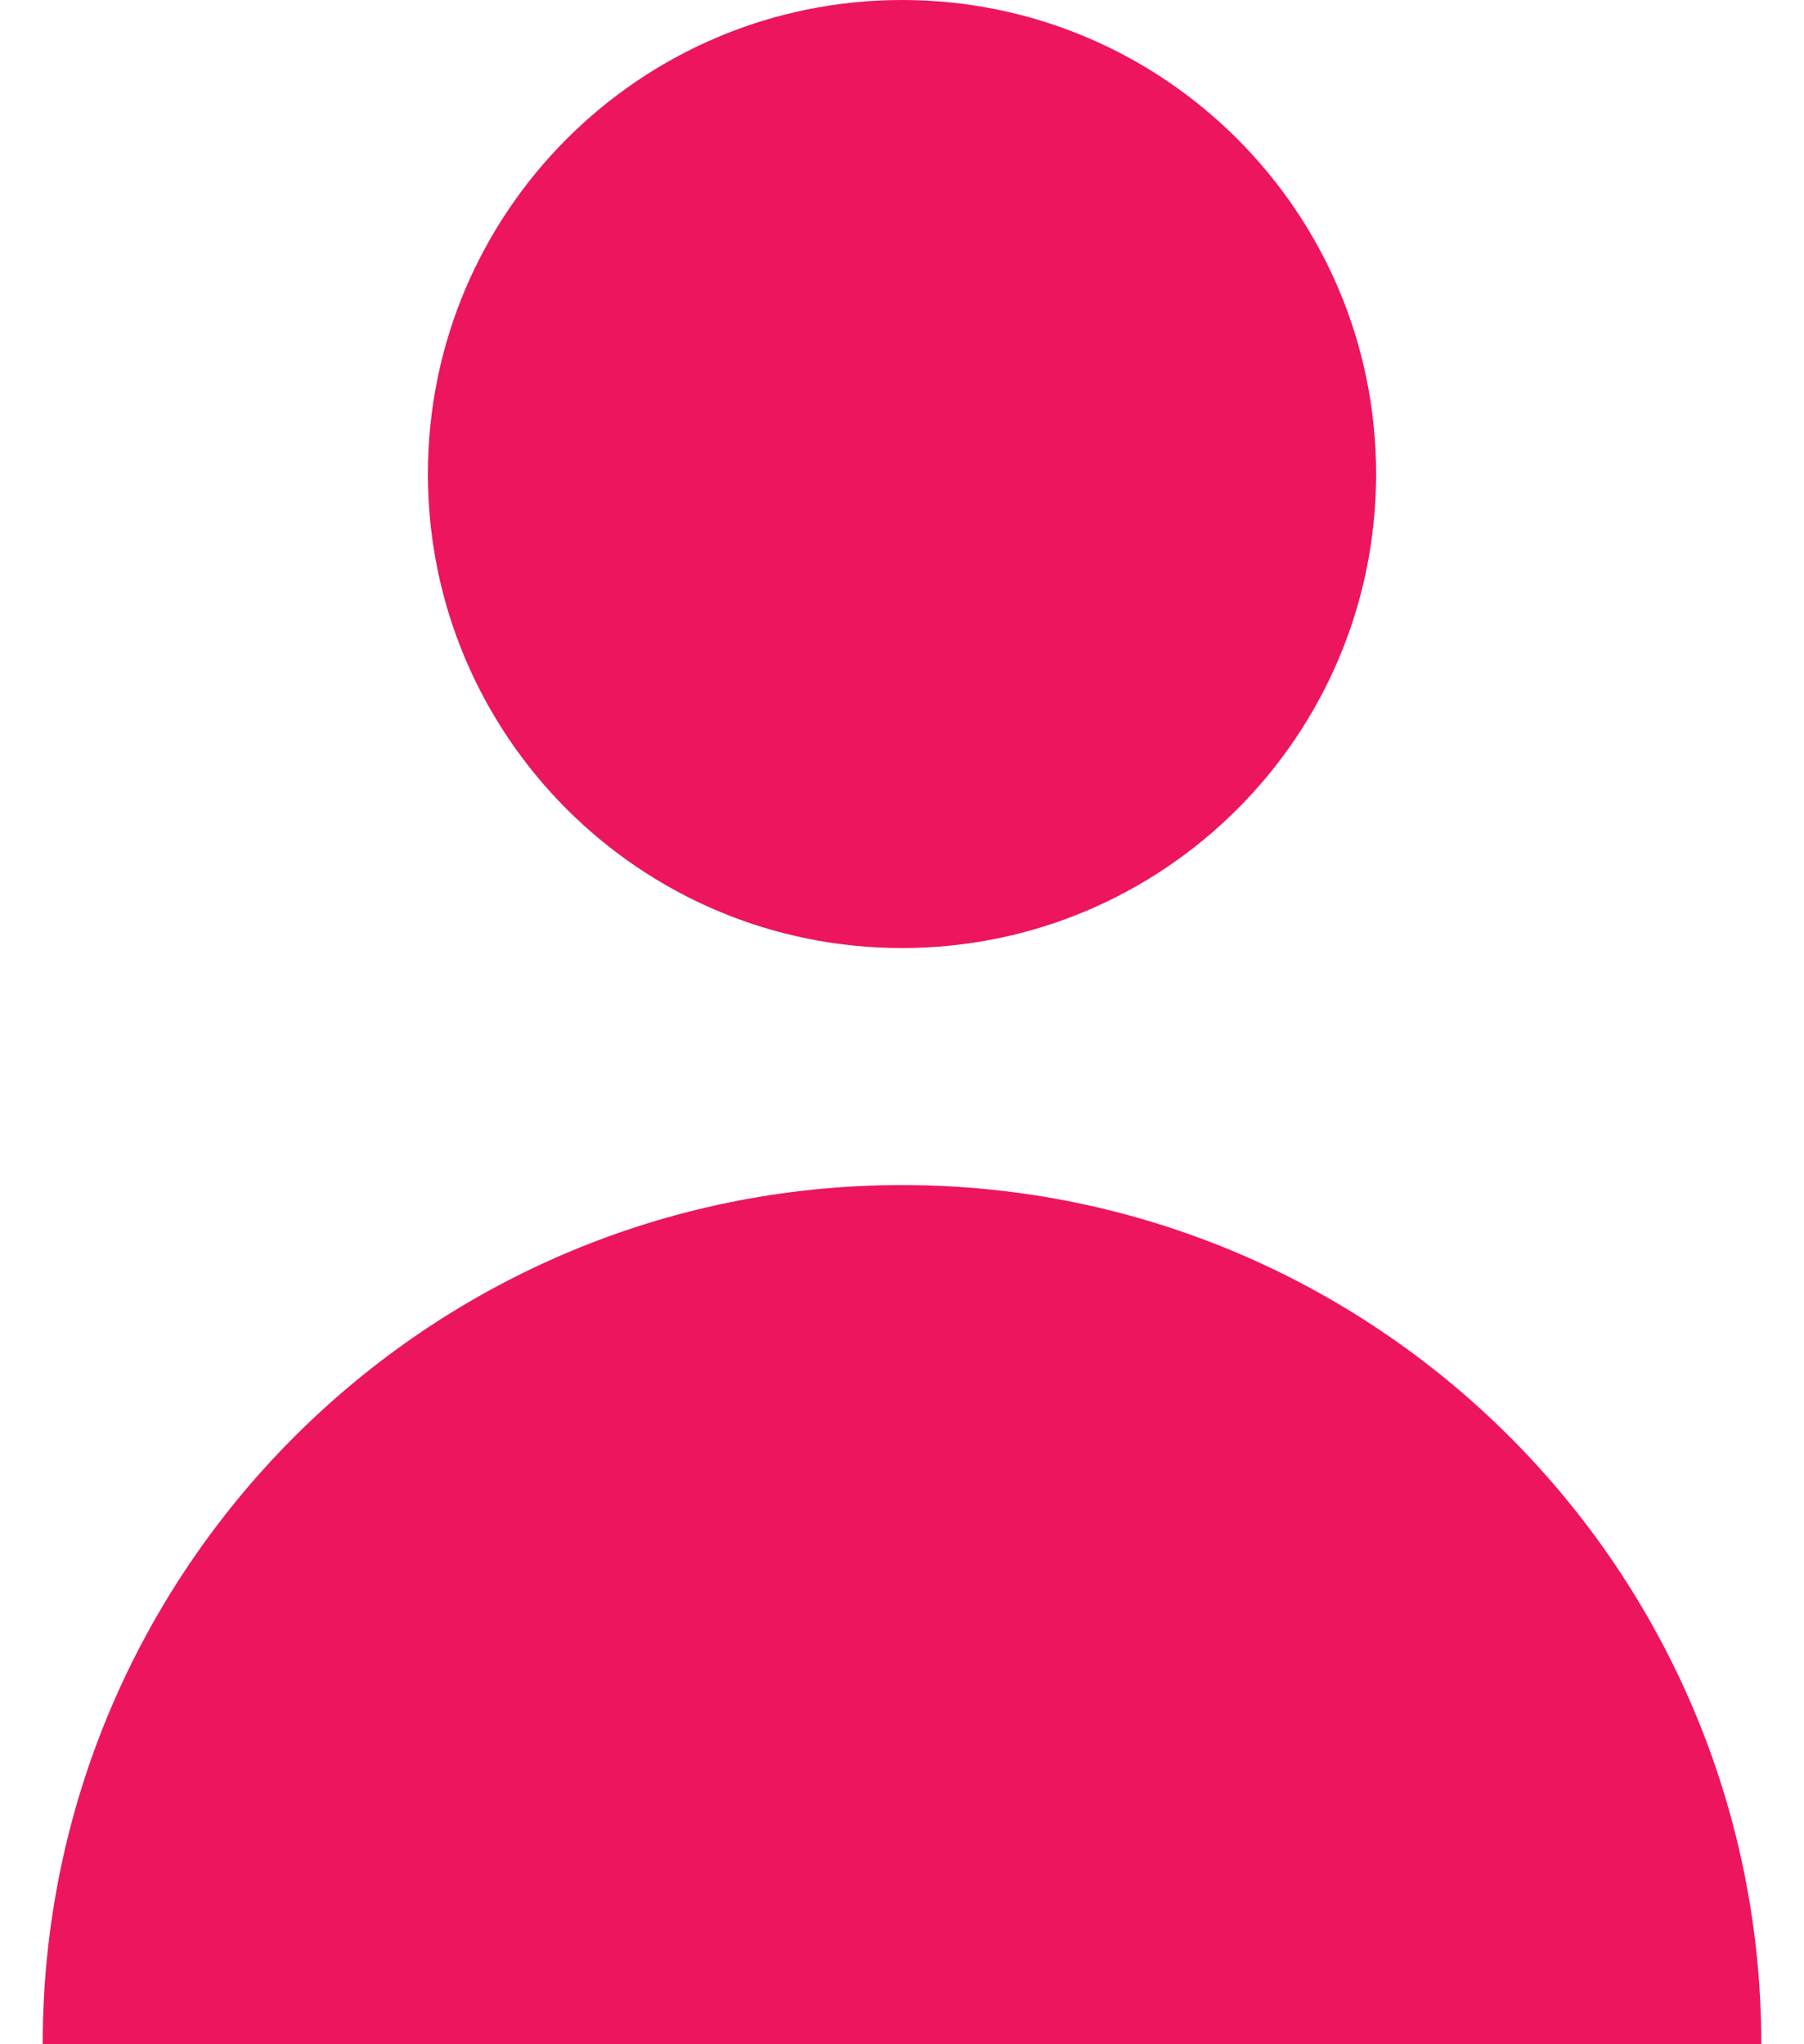
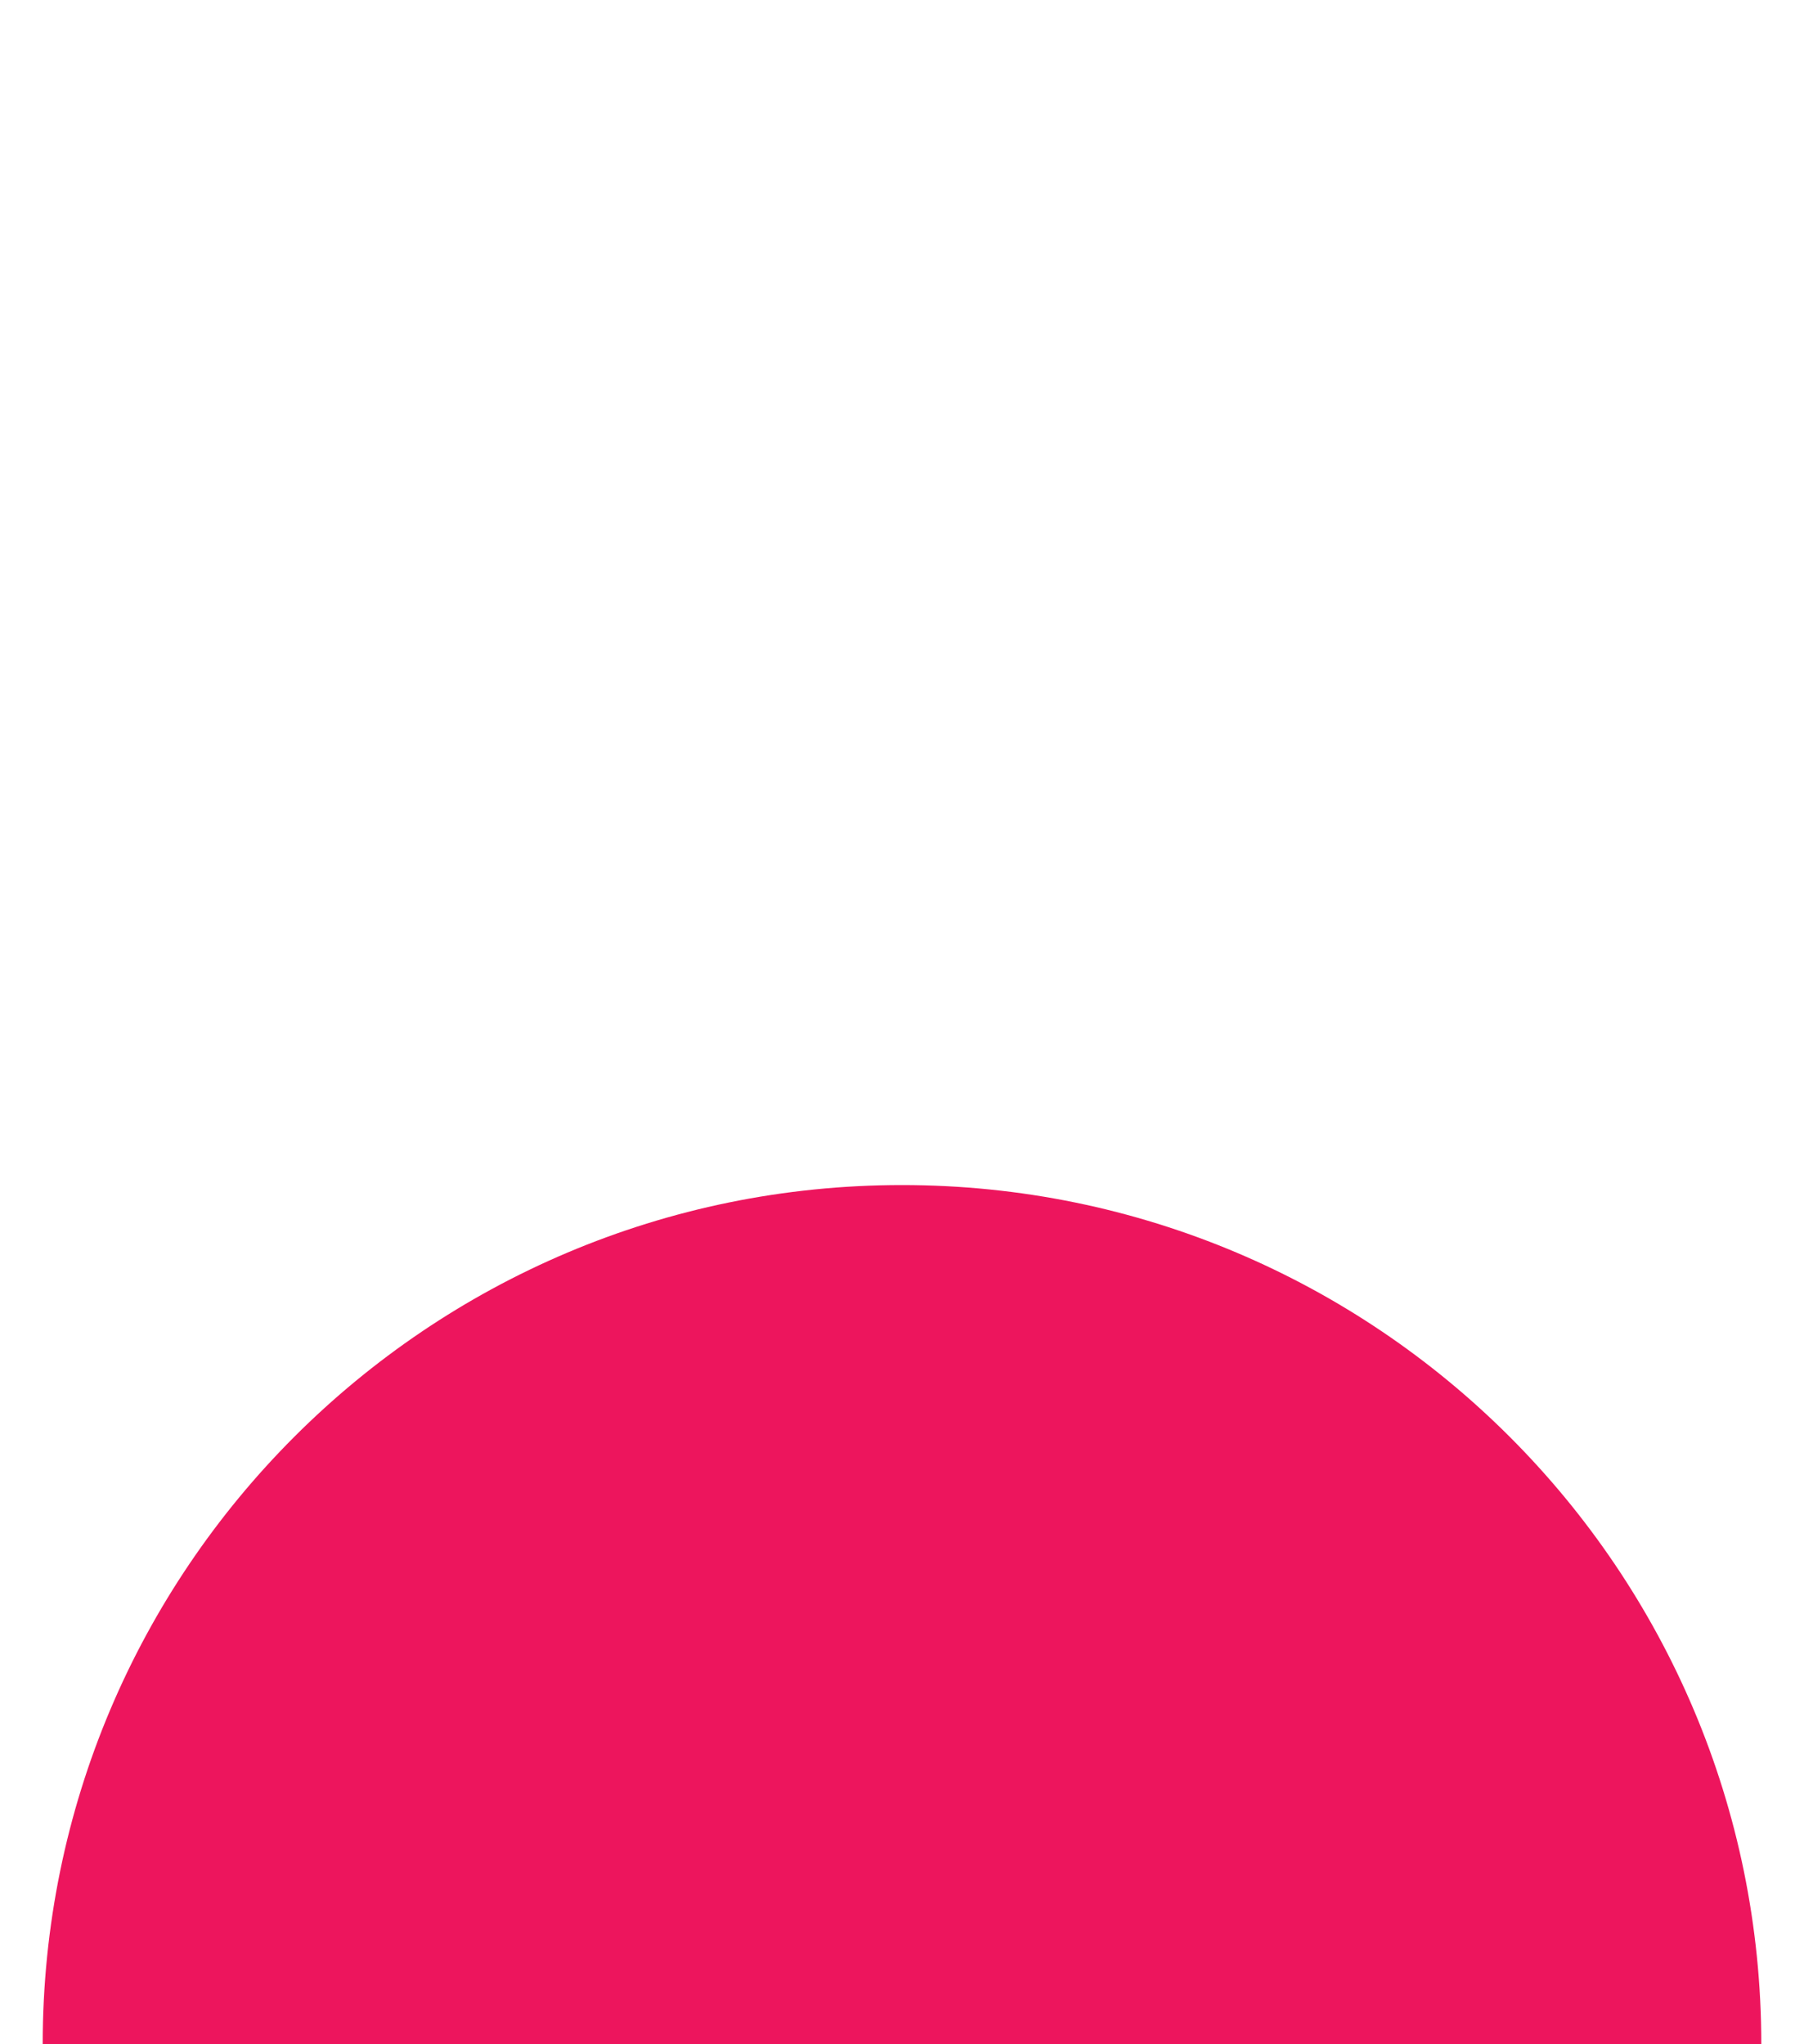
<svg xmlns="http://www.w3.org/2000/svg" width="15" height="17" viewBox="0 0 15 17" fill="none">
-   <path d="M7.5 7.884C9.677 7.884 11.442 6.119 11.442 3.942C11.442 1.765 9.677 0 7.5 0C5.323 0 3.558 1.765 3.558 3.942C3.558 6.119 5.323 7.884 7.5 7.884Z" fill="#ED155D" />
  <path d="M7.5 9.855C3.554 9.855 0.355 13.054 0.355 17H14.645C14.645 13.054 11.446 9.855 7.5 9.855Z" fill="#ED155D" />
</svg>